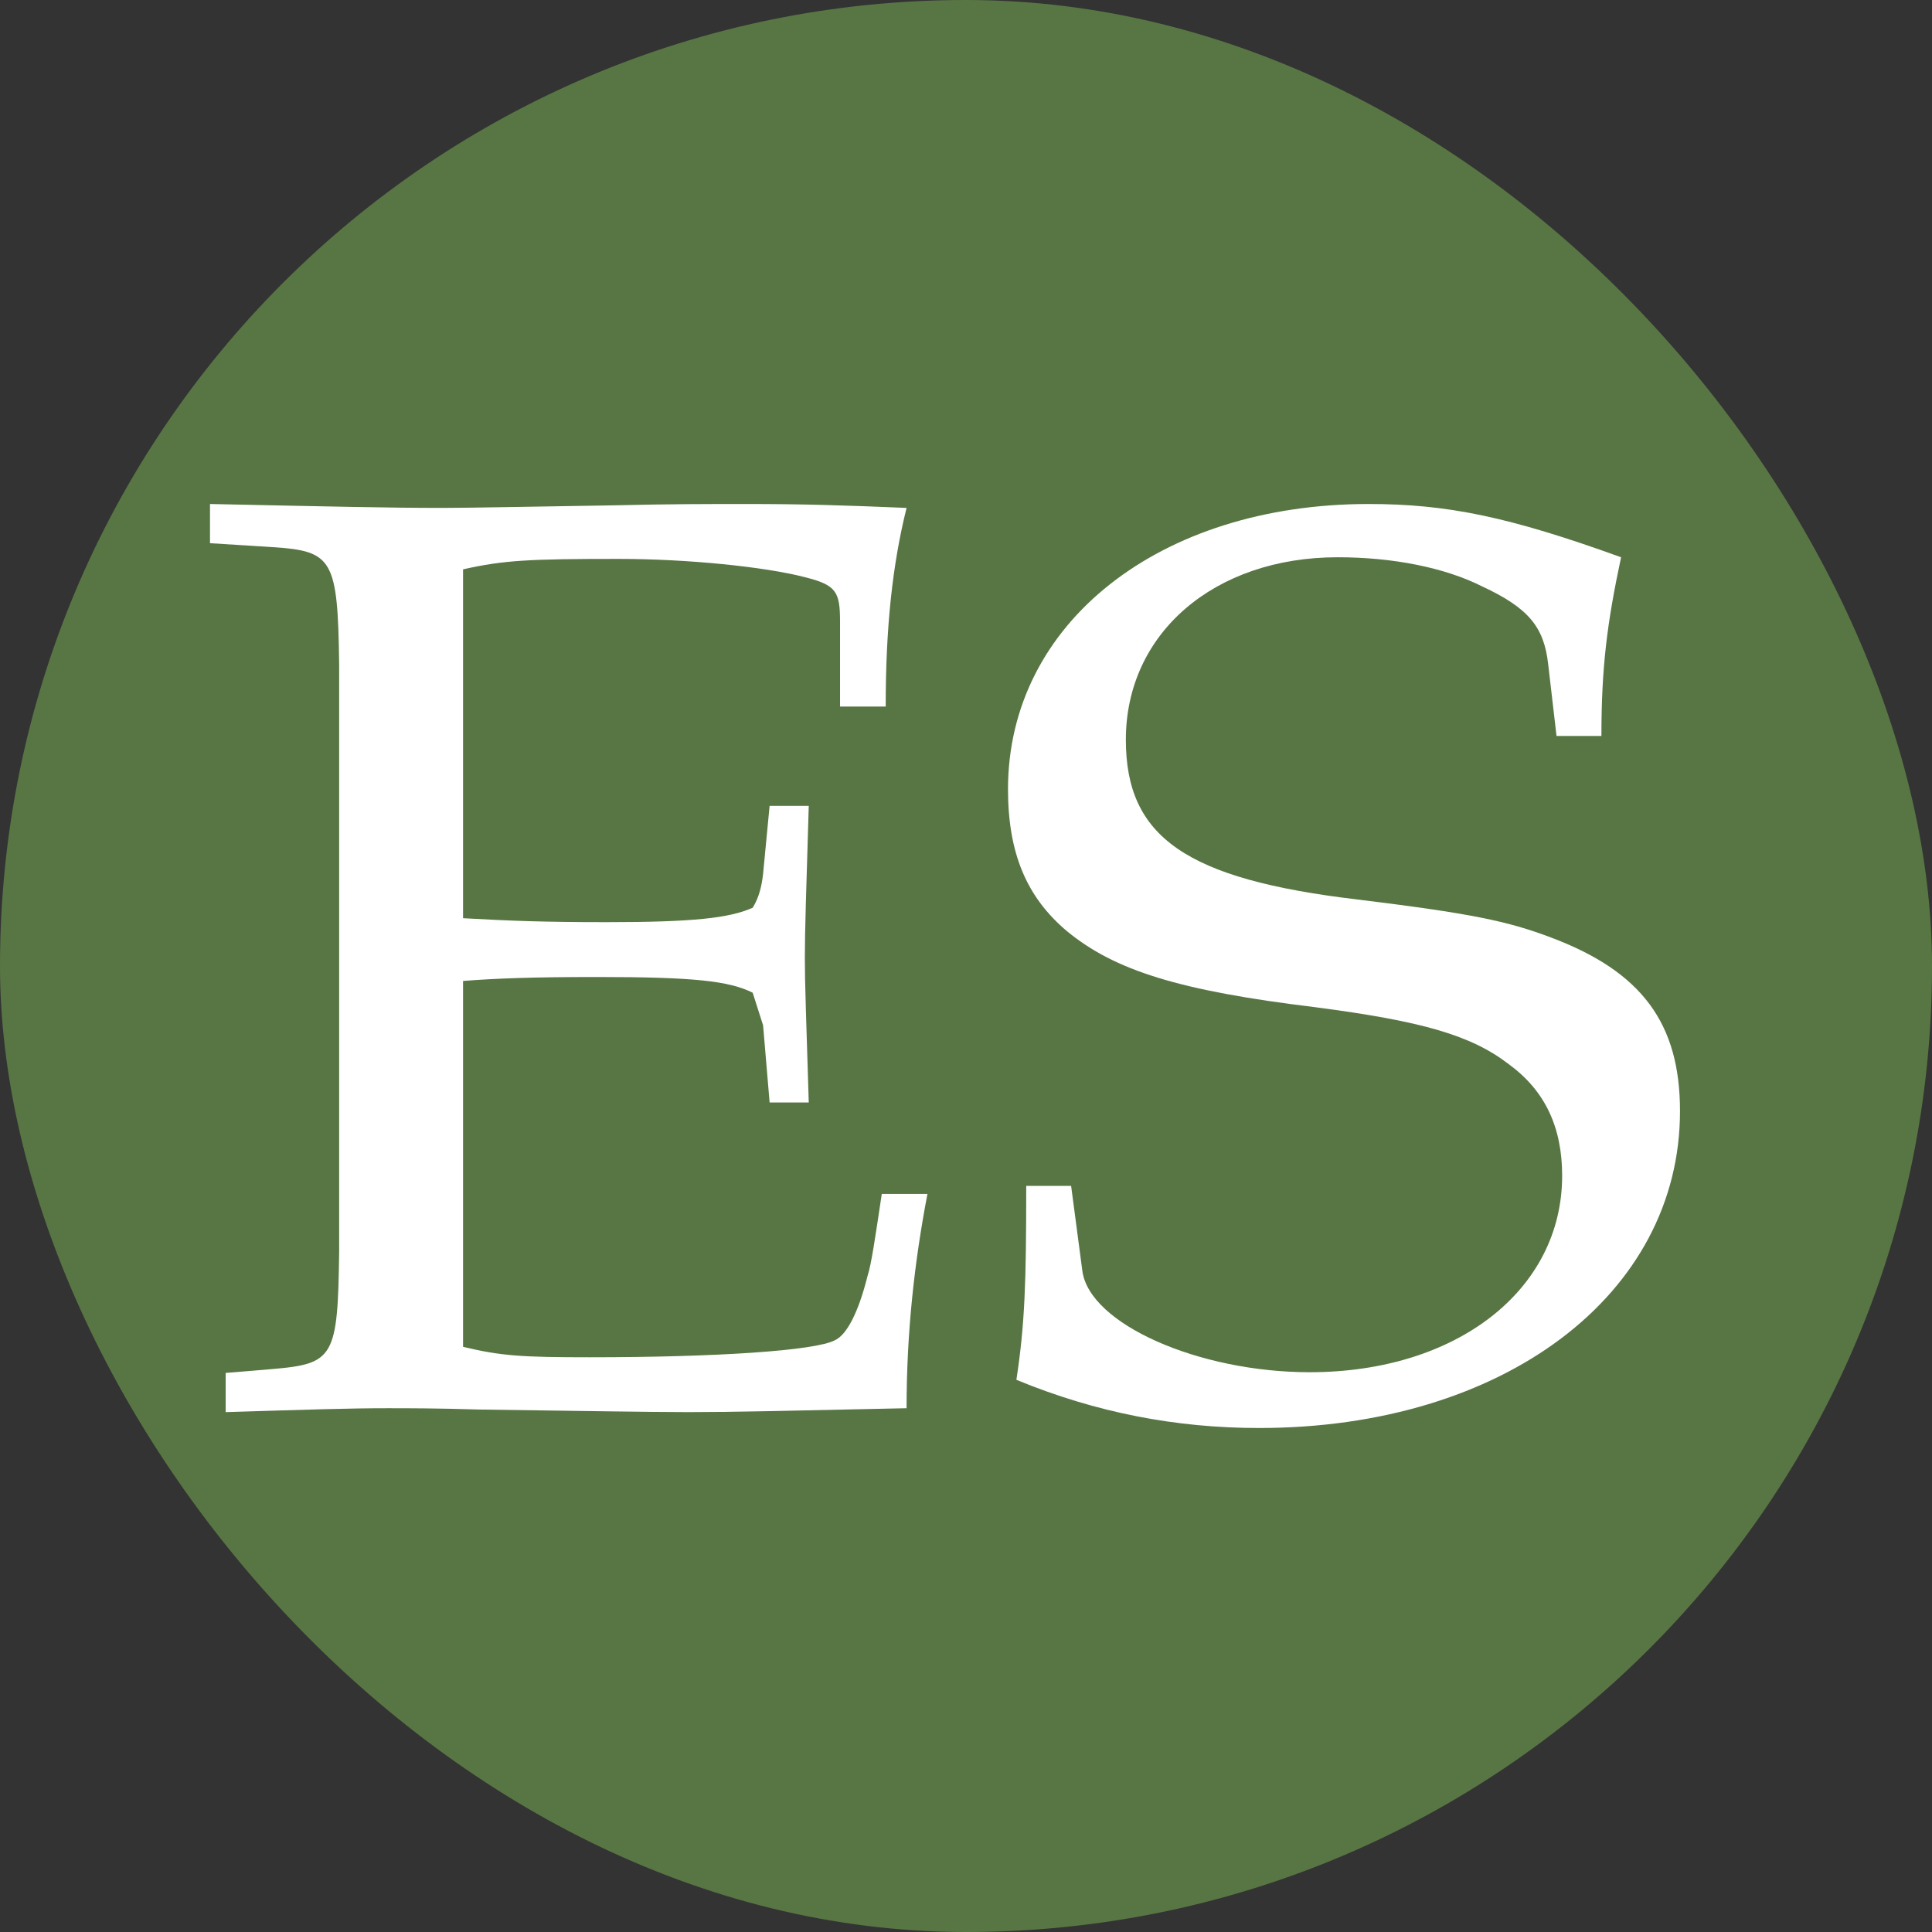
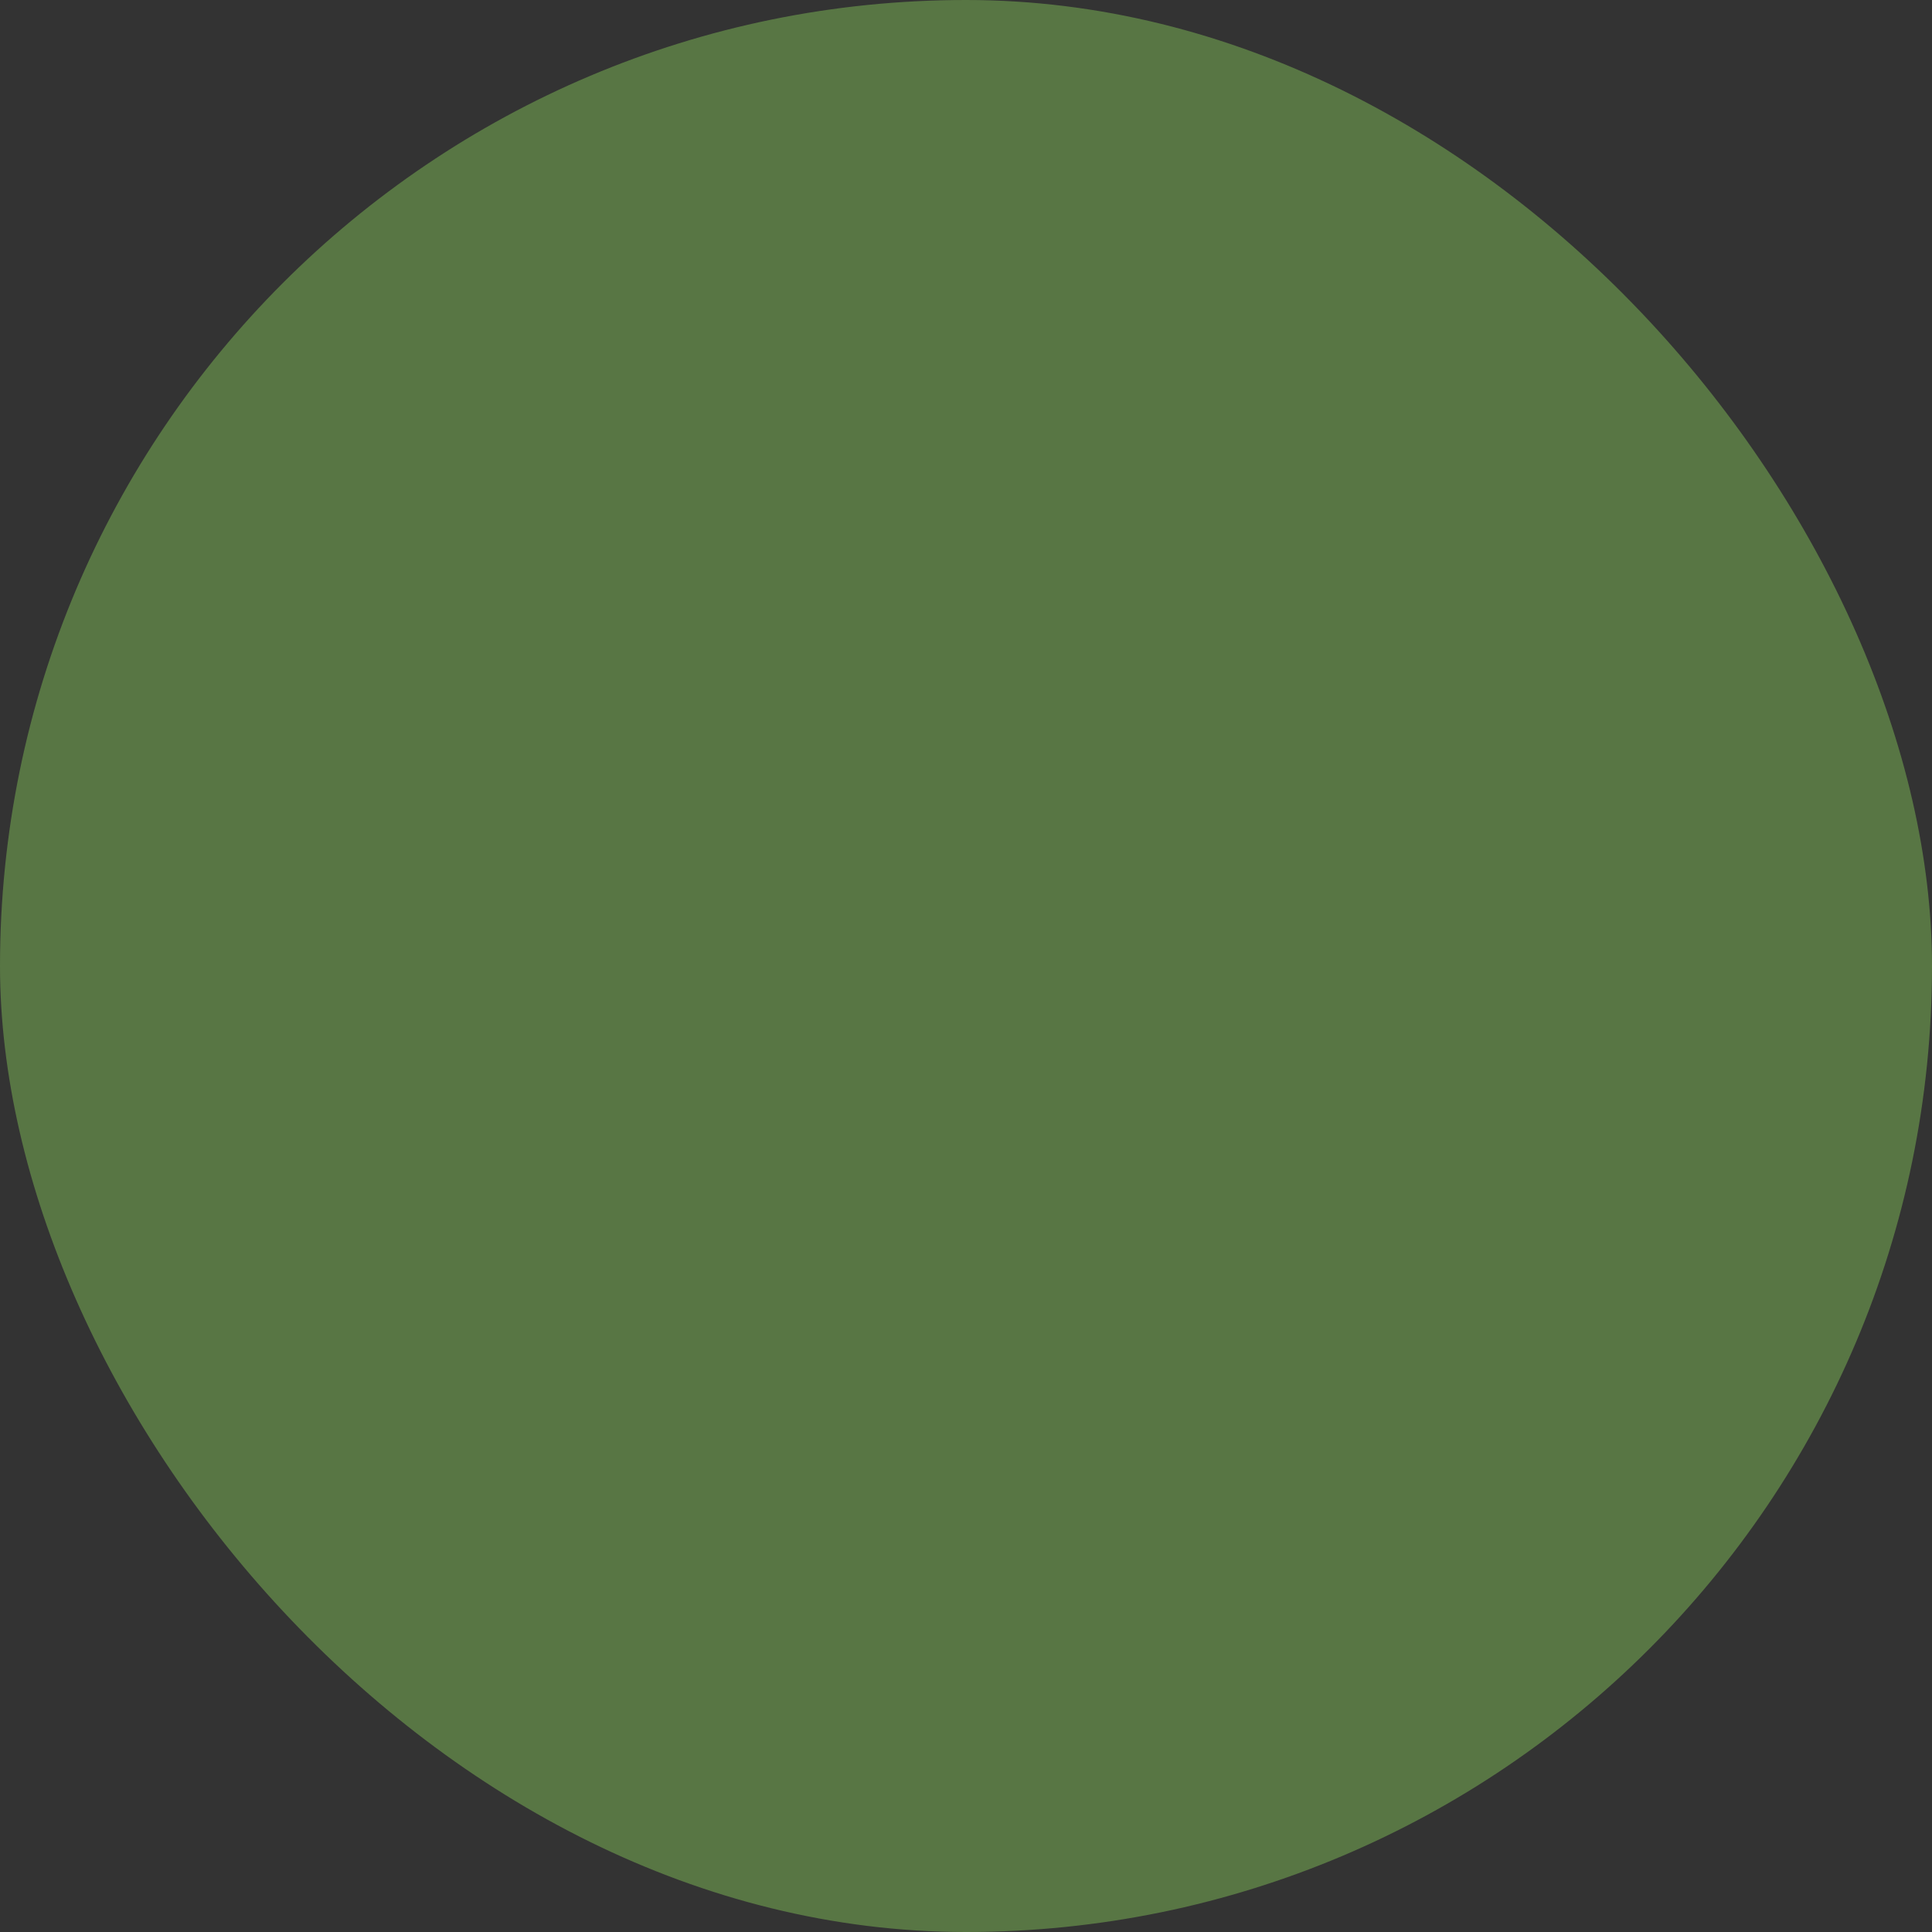
<svg xmlns="http://www.w3.org/2000/svg" width="46" height="46" viewBox="0 0 46 46" fill="none">
  <rect x="0" y="0" width="46" height="46" fill="#333333" stroke="none" />
  <rect width="46" height="46" rx="23" fill="#587644" />
-   <path d="M38.129 17.523H37.06L36.86 15.803C36.76 14.927 36.392 14.475 35.29 13.962C34.388 13.509 33.152 13.268 31.85 13.268C28.91 13.268 26.806 15.078 26.806 17.613C26.806 19.937 28.242 20.933 32.317 21.416C35.023 21.748 35.891 21.929 36.927 22.321C39.098 23.136 40 24.373 40 26.455C40 30.831 35.791 34 29.979 34C28.008 34 26.104 33.638 24.2 32.853C24.401 31.525 24.434 30.56 24.434 28.236H25.503L25.77 30.258C25.937 31.525 28.543 32.672 31.182 32.672C34.689 32.672 37.194 30.711 37.194 27.994C37.194 26.848 36.793 25.973 35.925 25.339C35.023 24.645 33.854 24.313 31.315 23.981C28.075 23.588 26.539 23.106 25.403 22.17C24.434 21.355 24 20.299 24 18.79C24 14.837 27.608 12 32.585 12C34.455 12 35.925 12.302 38.597 13.268C38.263 14.837 38.129 15.893 38.129 17.523Z" fill="white" />
-   <path d="M6.491 32.596L5.373 32.689V33.622C7.392 33.56 8.323 33.529 9.224 33.529C9.721 33.529 10.404 33.529 11.398 33.56C13.759 33.591 15.467 33.622 16.399 33.622C17.455 33.622 18.728 33.591 21.585 33.529C21.585 31.724 21.772 30.044 22.082 28.427H20.995C20.84 29.453 20.747 30.107 20.654 30.387C20.436 31.258 20.157 31.787 19.877 31.911C19.411 32.16 17.051 32.316 14.038 32.316C12.423 32.316 11.926 32.284 11.025 32.067V23.356C11.833 23.293 12.703 23.262 14.225 23.262C16.523 23.262 17.361 23.356 17.921 23.636L18.169 24.413L18.324 26.249H19.256C19.194 24.196 19.163 23.449 19.163 22.796C19.163 22.173 19.194 21.24 19.256 19.187H18.324L18.169 20.804C18.138 21.084 18.076 21.364 17.921 21.613C17.361 21.862 16.492 21.956 14.442 21.956C12.951 21.956 12.113 21.924 11.025 21.862V13.556C11.988 13.338 12.609 13.307 14.721 13.307C16.367 13.307 18.2 13.493 19.163 13.742C19.908 13.929 20.001 14.084 20.001 14.8V16.822H21.088C21.088 14.956 21.244 13.462 21.585 12.093C20.095 12.031 19.163 12 17.734 12C16.927 12 15.902 12 14.659 12.031C12.64 12.062 11.212 12.093 10.528 12.093C9.255 12.093 7.951 12.062 5 12V12.933L6.491 13.027C7.92 13.12 8.044 13.307 8.075 15.827V29.796C8.044 32.316 7.951 32.471 6.491 32.596Z" fill="white" />
</svg>